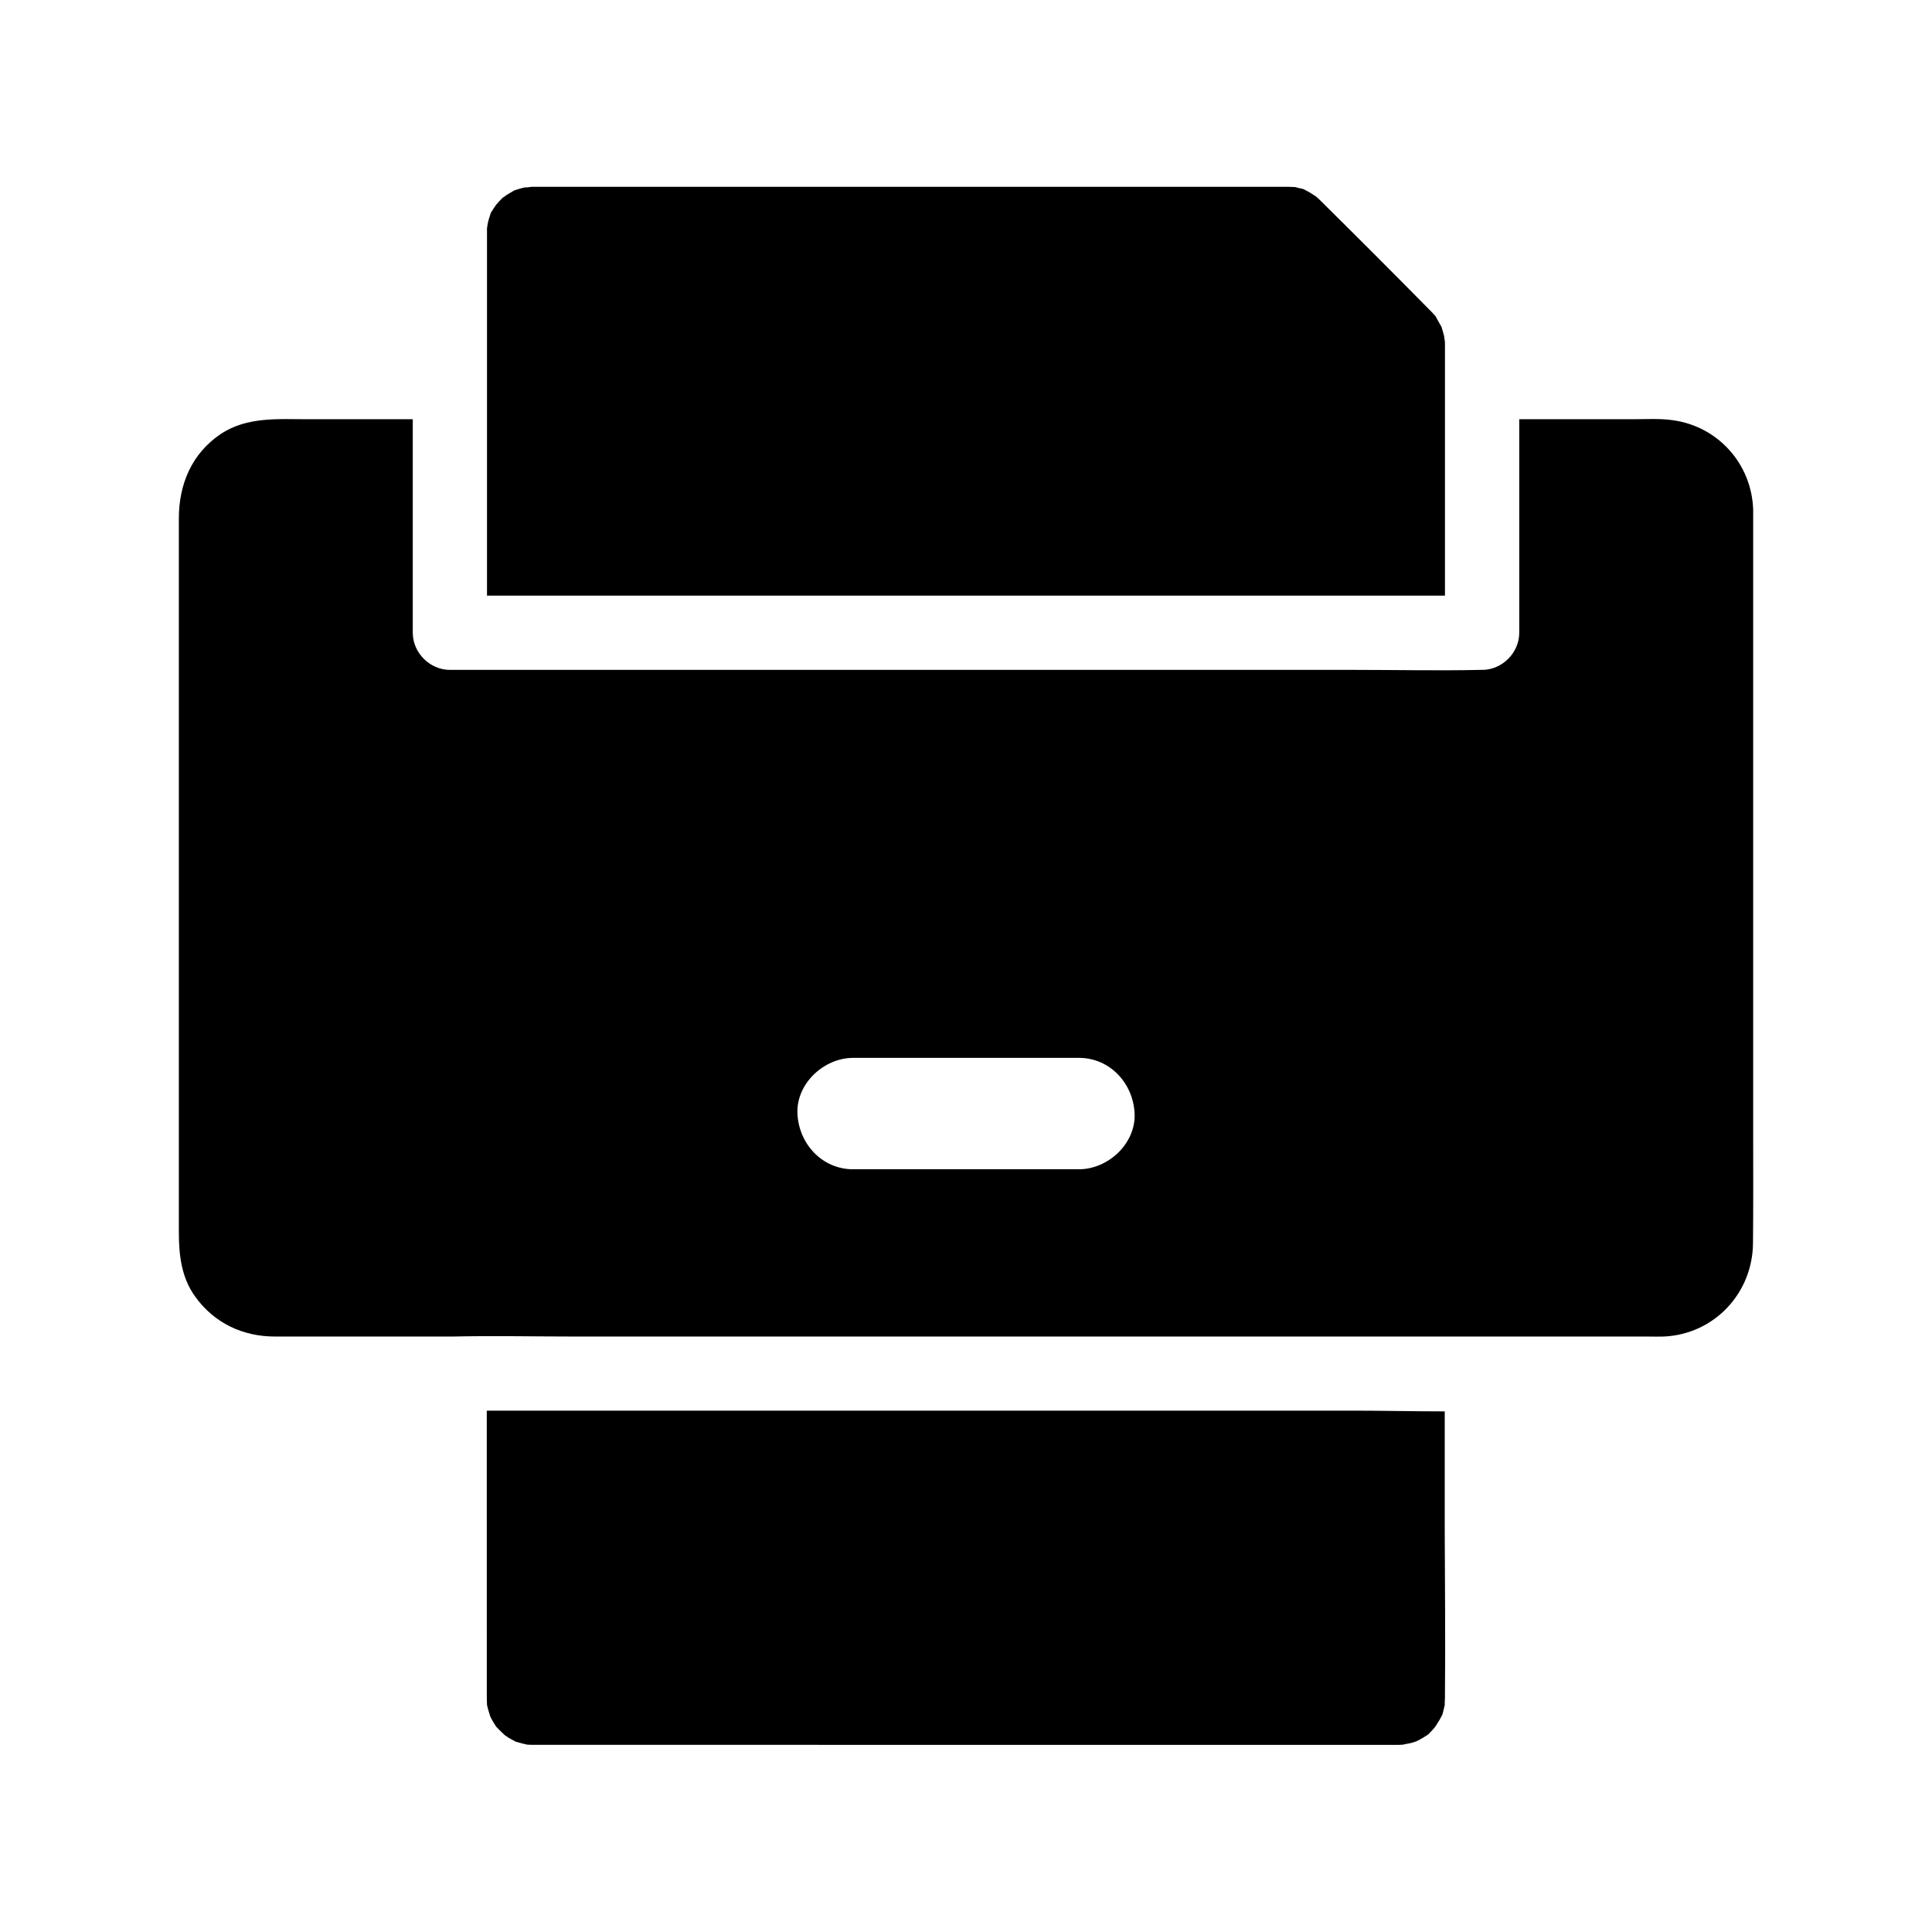
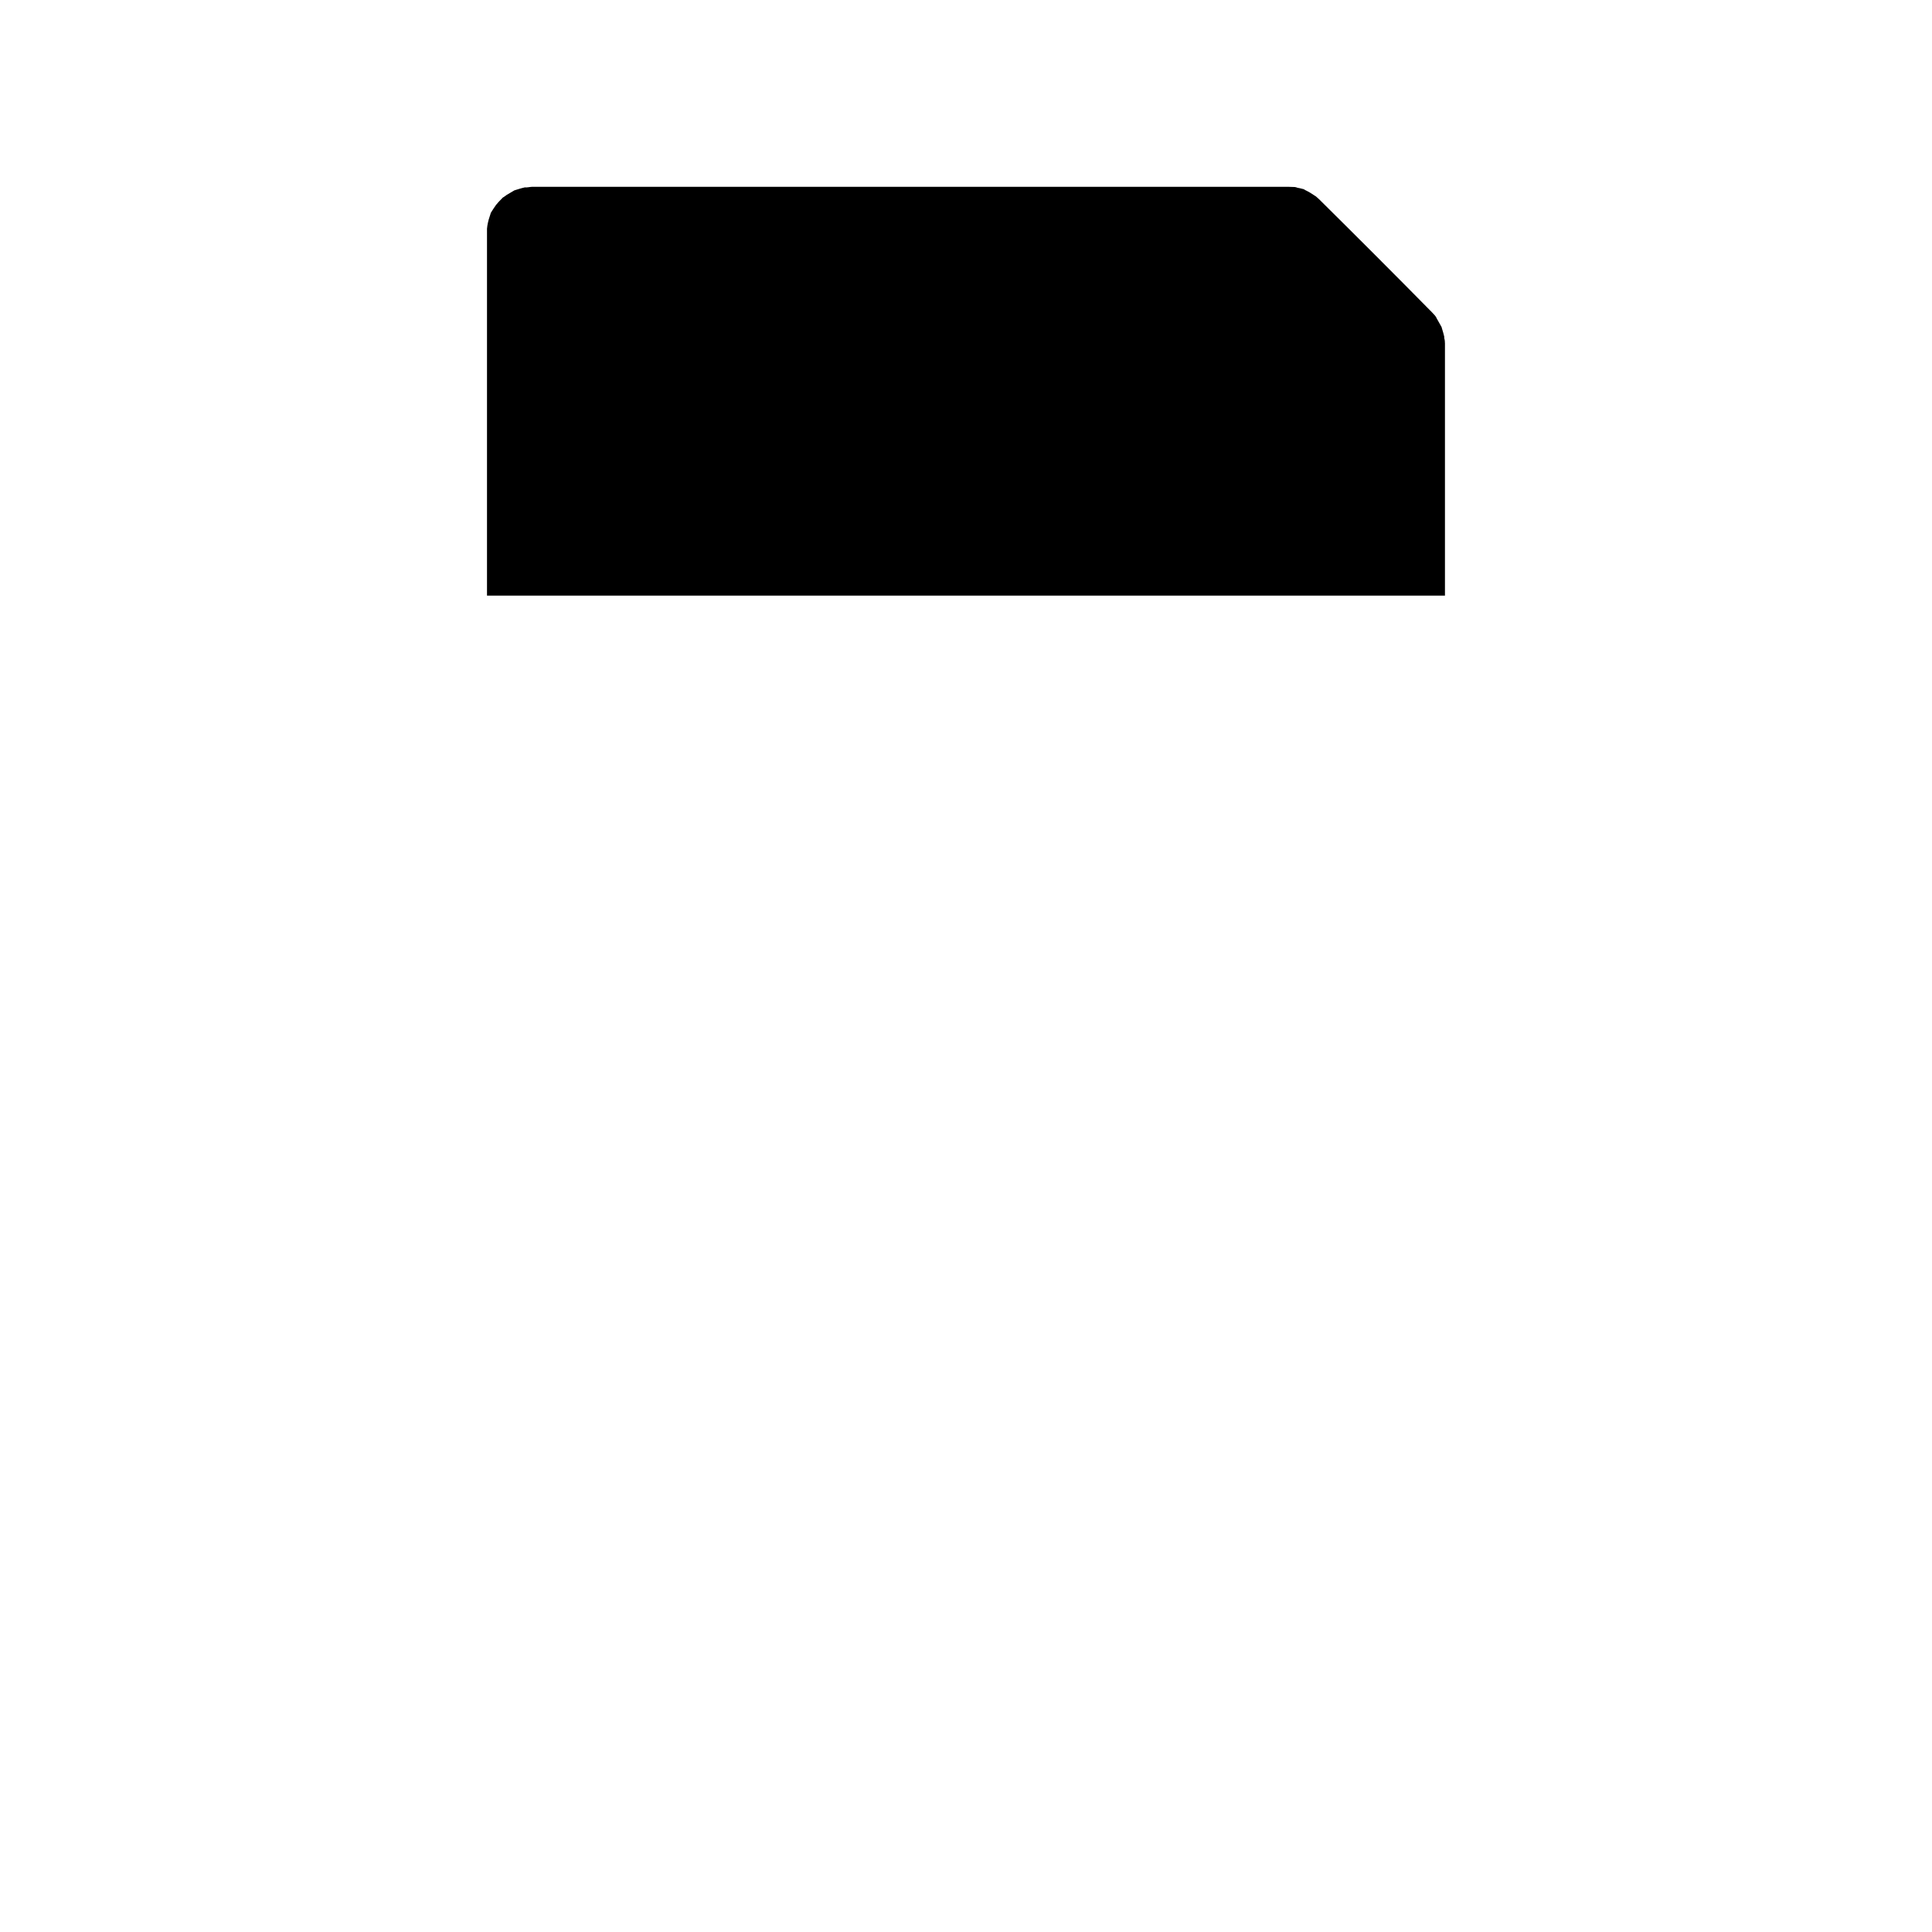
<svg xmlns="http://www.w3.org/2000/svg" fill="#000000" width="800px" height="800px" version="1.1" viewBox="144 144 512 512">
  <g>
-     <path d="m608.61 444.08v-164.62-0.395c-0.395-12.102-9.297-22.09-21.352-23.715-3.492-0.492-7.086-0.246-10.629-0.246h-30.012v56.582c0 5.312-4.527 9.84-9.84 9.84h-0.441c-11.07 0.246-22.188 0-33.258 0h-239.85c-5.312 0-9.84-4.527-9.84-9.84v-56.582h-27.652c-7.969 0-16.285-0.738-23.273 3.938-7.672 5.168-11.066 13.336-11.066 22.336v189.12c0 6.051 0.641 12.004 4.328 17.121 5.019 6.988 12.594 10.578 21.105 10.578l46.398 0.004h0.59c11.02-0.246 22.09 0 33.113 0h283.93c1.328 0 2.707 0.051 4.035 0 13.43-0.59 23.617-11.562 23.664-24.848 0.098-9.84 0.047-19.531 0.047-29.273zm-178.69 9.789h-59.828c-8.266 0-14.414-6.789-14.762-14.762-0.344-7.969 7.035-14.762 14.762-14.762h59.828c8.266 0 14.414 6.789 14.762 14.762 0.34 7.973-7.039 14.762-14.762 14.762z" />
    <path d="m526.93 235.13v66.715h-253.87v-90.922-4.574-0.738-1.031c0-0.148 0.098-0.543 0.098-0.789 0.098-0.543 0.195-1.031 0.344-1.574 0.098-0.297 0.195-0.641 0.297-0.934 0.195-0.543 0.246-0.789 0.246-0.836 0.395-0.688 1.031-1.574 1.426-2.164 0.195-0.195 0.395-0.441 0.59-0.688 0.148-0.148 0.688-0.738 1.18-1.23 0.395-0.195 0.688-0.492 1.082-0.738 0.543-0.344 1.133-0.641 1.672-0.984 0.098-0.051 0.148-0.098 0.246-0.148 0.051 0 0.051-0.051 0.098-0.051 0.836-0.246 1.672-0.543 2.559-0.738 0.051 0 0.098 0 0.148-0.051 0.492 0.098 1.523-0.148 1.969-0.148h0.738 8.215 190.06 1.379c0.543 0 1.031 0.051 1.574 0.051h0.148c0.297 0.051 0.641 0.148 0.688 0.195 0.297 0.051 1.082 0.195 1.723 0.395 0.051 0.051 0.148 0.098 0.297 0.195 0.441 0.246 0.934 0.441 1.379 0.738 0.492 0.297 1.574 1.031 1.477 0.934 0.395 0.344 0.789 0.688 1.18 1.082l0.297 0.297c9.645 9.543 19.285 19.188 28.832 28.879 0.148 0.098 0.246 0.246 0.344 0.344 0.297 0.297 0.543 0.59 0.836 0.887 0.098 0.098 0.344 0.441 0.492 0.688v0.051 0.051c0 0.051 0.051 0.051 0.051 0.051 0.441 0.789 0.887 1.574 1.328 2.363v0.051c0.098 0.344 0.195 0.688 0.246 0.836 0.051 0.148 0.297 0.984 0.441 1.625v0.395c0.148 0.438 0.195 0.977 0.195 1.52z" />
-     <path d="m526.93 594c0 0.59-0.098 1.133-0.051 1.723 0 0.195-0.051 0.344-0.098 0.492-0.051 0.195-0.297 1.379-0.543 2.215 0 0 0 0.051-0.051 0.051-0.195 0.395-0.395 0.789-0.59 1.133-0.395 0.688-0.836 1.328-1.23 1.969-0.148 0.148-0.246 0.344-0.395 0.492-0.148 0.148-0.887 0.984-1.477 1.574-0.098 0.051-0.246 0.148-0.395 0.246-0.395 0.246-0.738 0.492-1.082 0.688-0.543 0.344-1.133 0.59-1.672 0.887-0.344 0.098-0.688 0.246-1.031 0.344-0.789 0.246-1.672 0.297-2.508 0.543-0.395 0-0.789 0.051-1.18 0.051h-0.195-7.43l-219.19-0.008h-2.312-0.145-0.344c-0.441 0-0.887-0.051-1.277-0.051-0.789-0.195-1.574-0.344-2.363-0.59-0.098 0-0.395-0.148-0.688-0.195-0.641-0.344-1.328-0.688-1.969-1.082-0.297-0.195-0.59-0.441-0.934-0.641-0.59-0.59-1.23-1.133-1.77-1.723-0.051-0.051-0.195-0.246-0.395-0.395 0-0.051-0.051-0.098-0.098-0.098-0.441-0.738-0.934-1.426-1.328-2.215-0.098-0.195-0.195-0.441-0.297-0.641-0.246-0.836-0.543-1.672-0.738-2.559 0 0-0.051-0.195-0.098-0.441v-0.246c0-0.492-0.051-0.984-0.051-1.523v-4.871l-0.004-71.293h229.96c7.922 0 15.941 0.195 23.91 0.195v31.785c0.051 14.711 0.199 29.473 0.051 44.184z" />
  </g>
</svg>